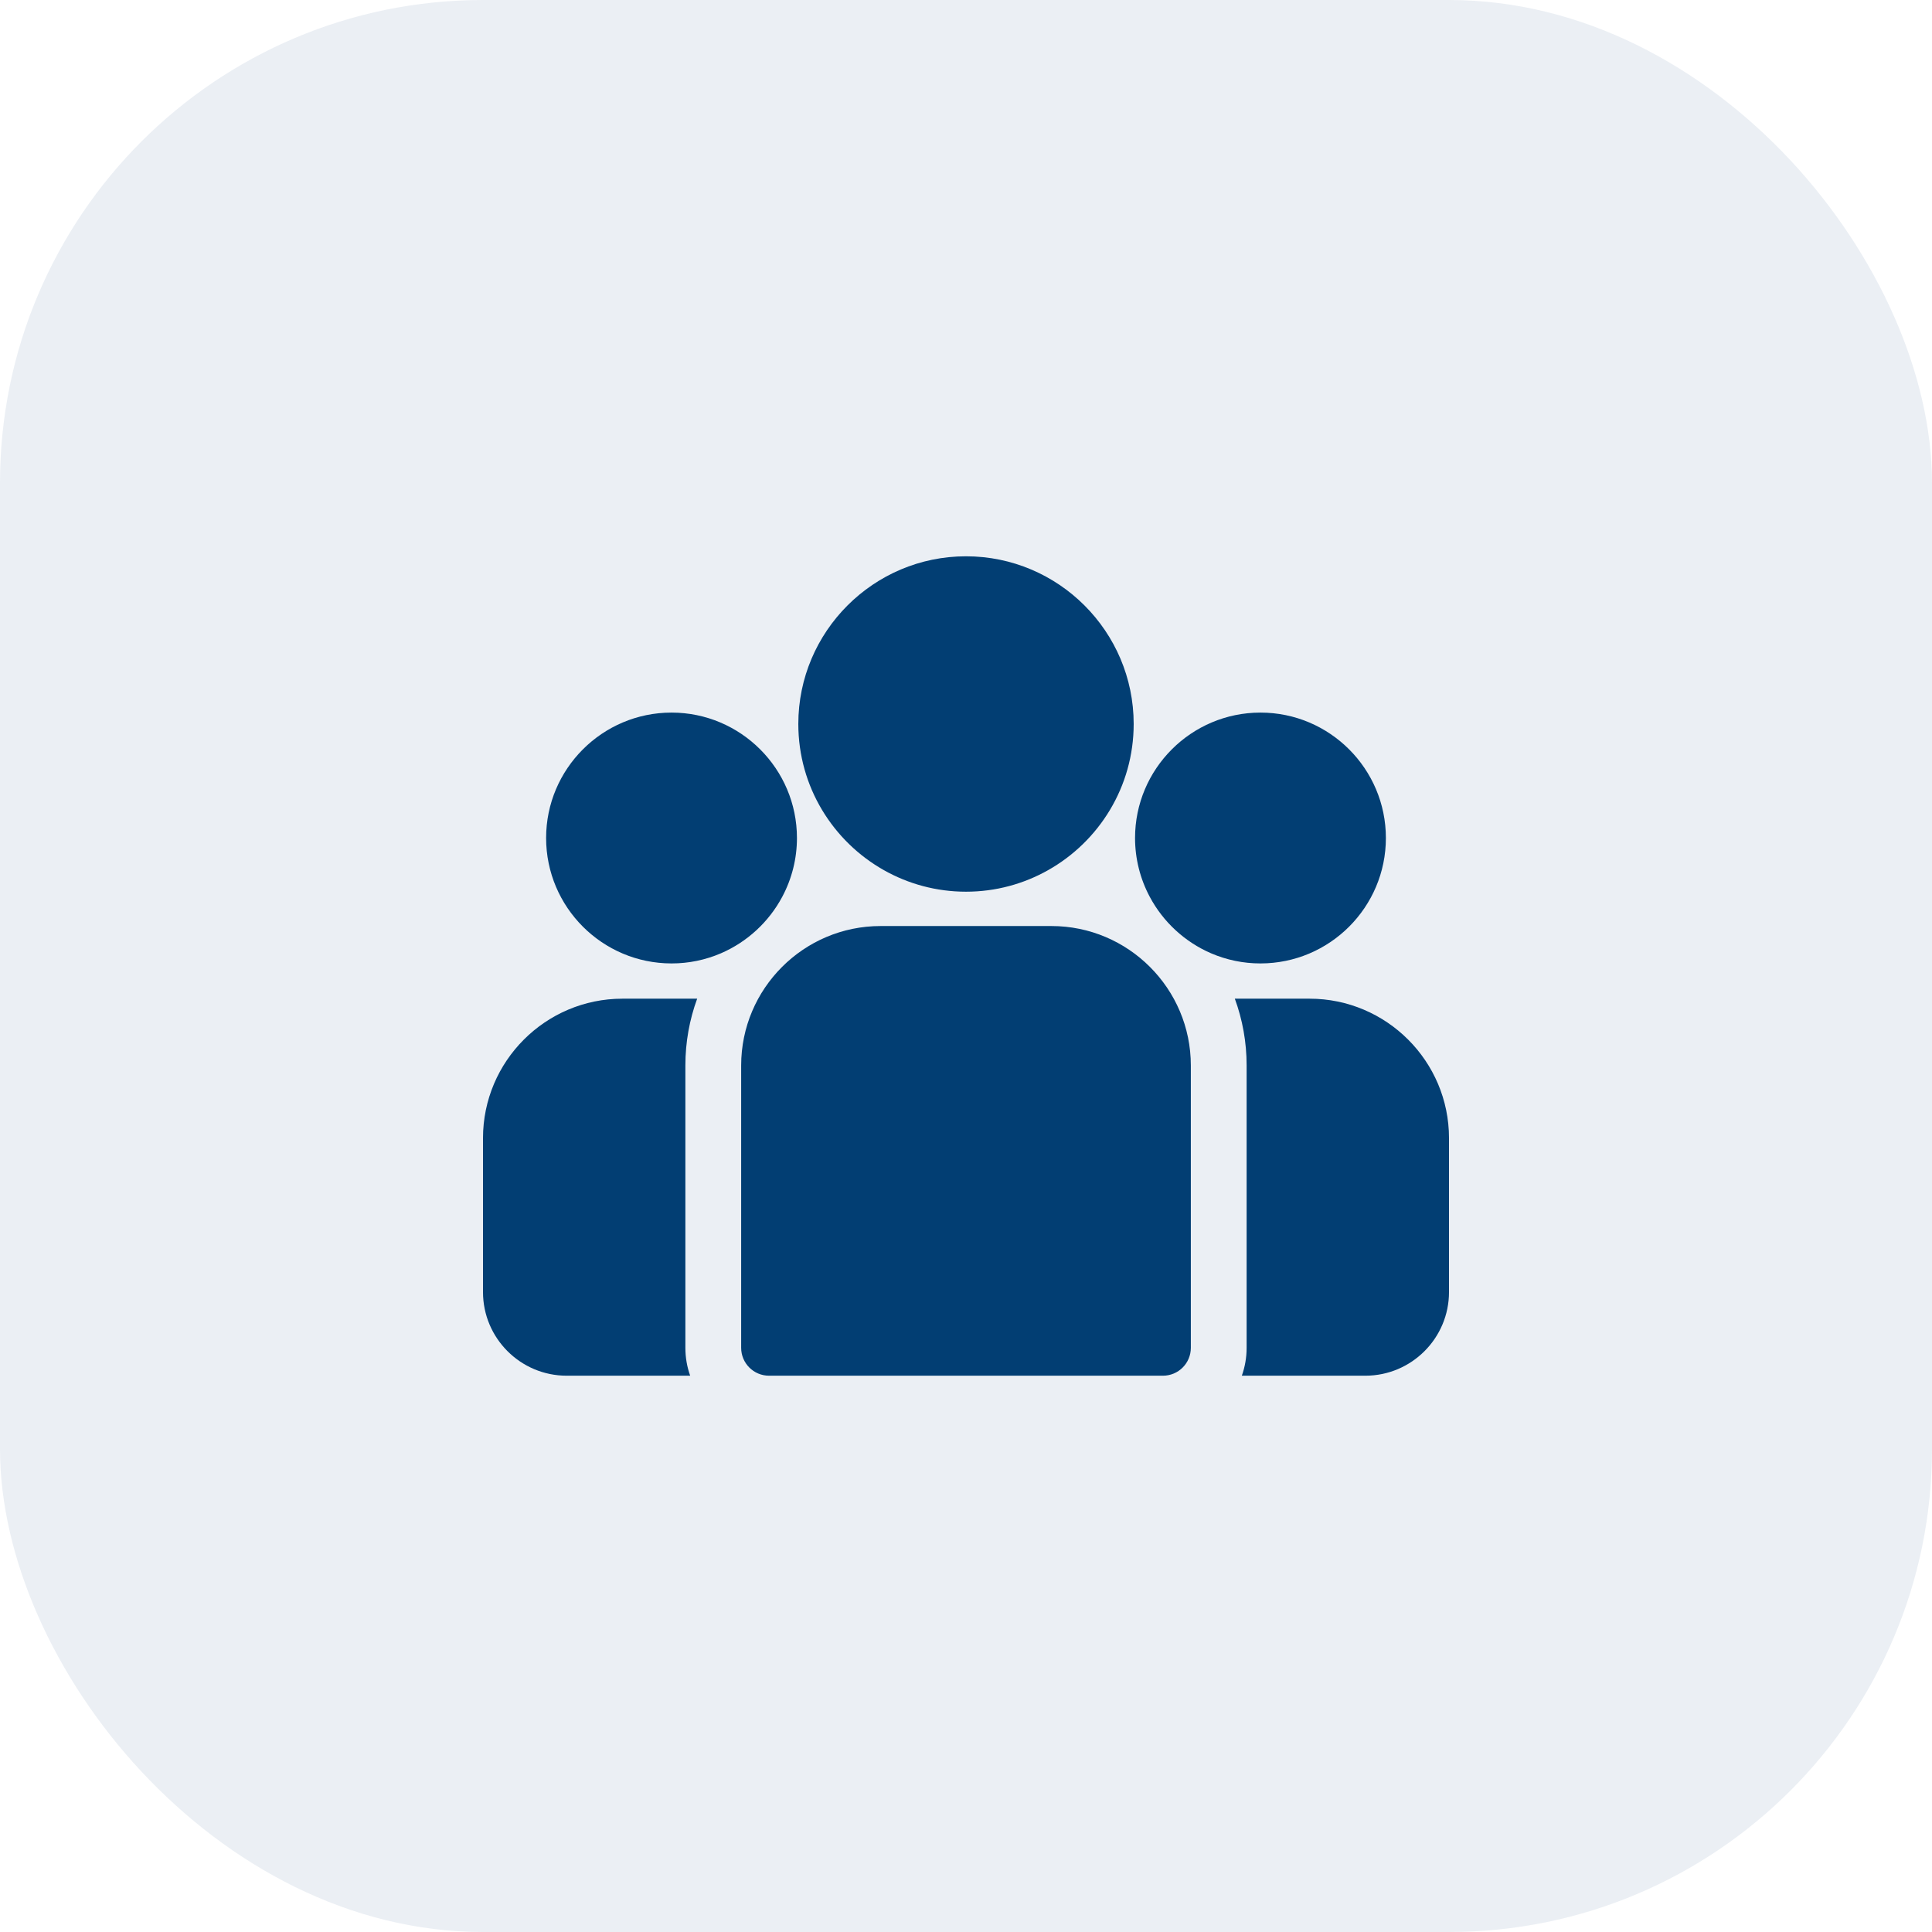
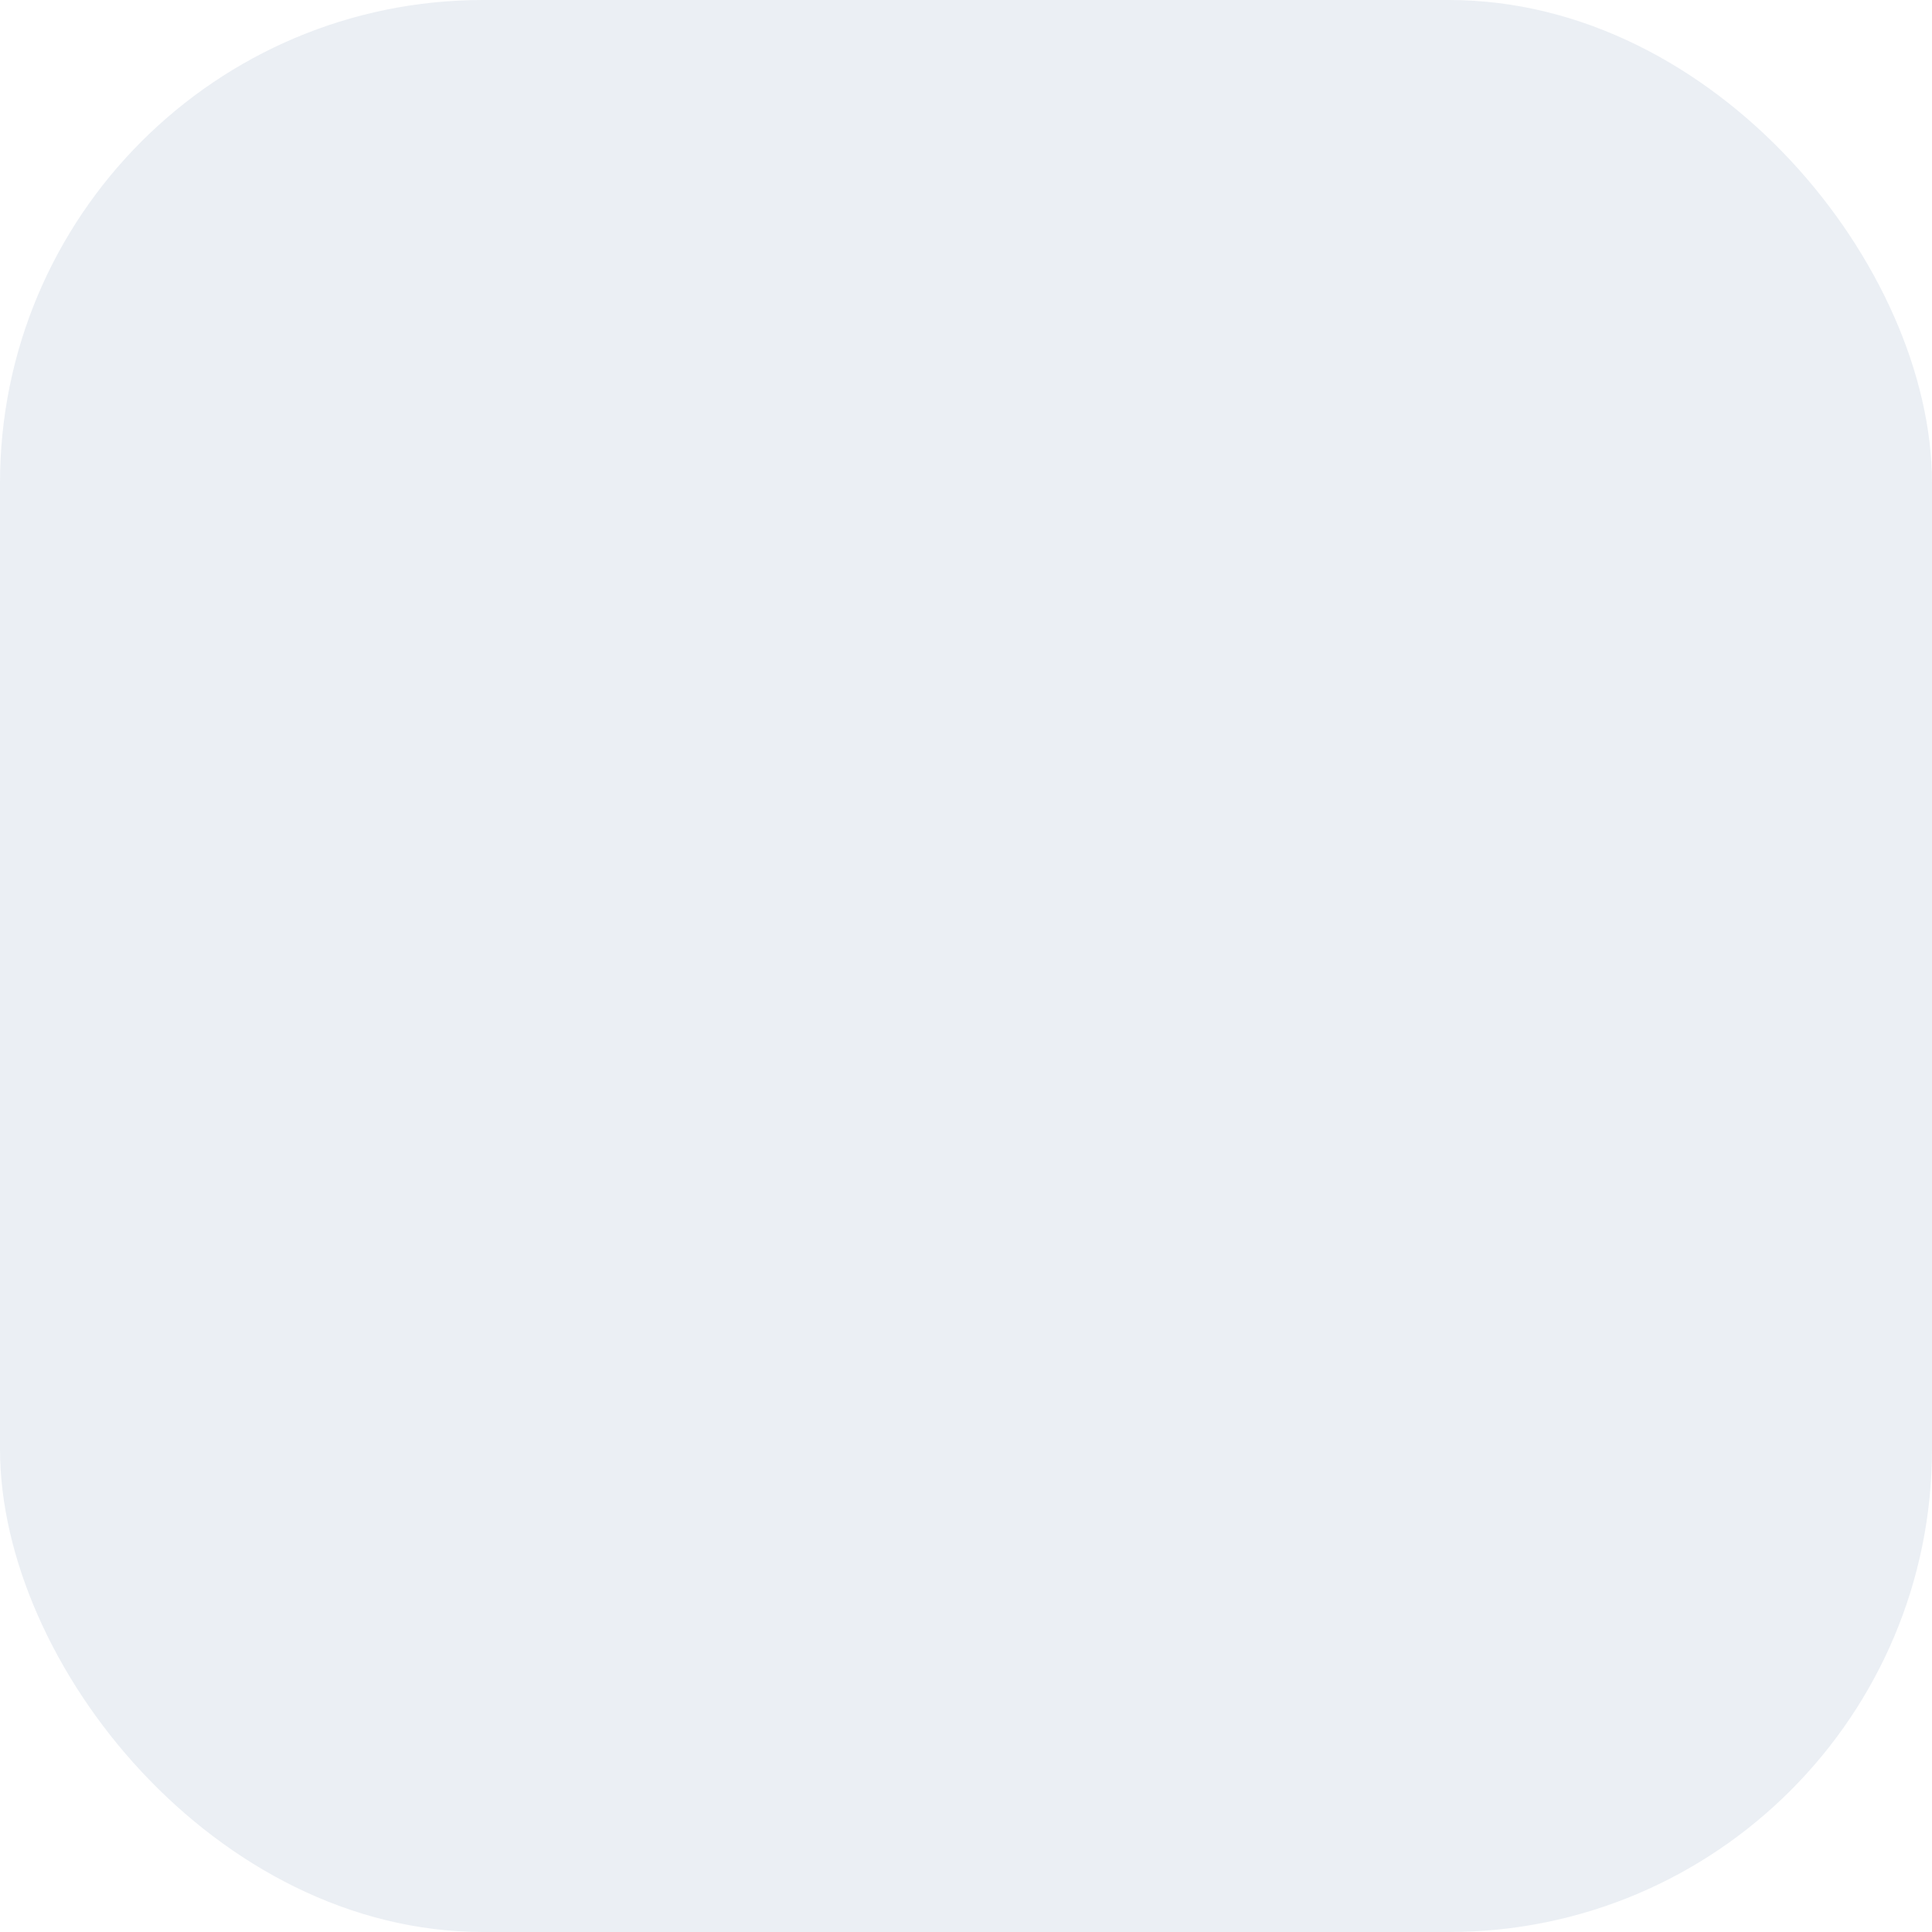
<svg xmlns="http://www.w3.org/2000/svg" width="48" height="48" viewBox="0 0 48 48" fill="none">
  <rect width="48" height="48" rx="12" fill="#023E73" fill-opacity="0.08" />
-   <path d="M32.535 24.812H30.679C30.869 25.33 30.972 25.889 30.972 26.472V33.486C30.972 33.729 30.93 33.962 30.853 34.179H33.921C35.068 34.179 36 33.247 36 32.101V28.276C36 26.366 34.446 24.812 32.535 24.812ZM17.028 26.472C17.028 25.889 17.131 25.33 17.321 24.812H15.464C13.554 24.812 12 26.366 12 28.277V32.101C12 33.247 12.932 34.179 14.079 34.179H17.147C17.068 33.957 17.028 33.723 17.028 33.486V26.472ZM26.122 23.007H21.878C19.968 23.007 18.414 24.561 18.414 26.472V33.486C18.414 33.869 18.724 34.179 19.107 34.179H28.893C29.276 34.179 29.586 33.869 29.586 33.486V26.472C29.586 24.561 28.032 23.007 26.122 23.007ZM24 13.821C21.703 13.821 19.834 15.69 19.834 17.987C19.834 19.546 20.694 20.907 21.964 21.621C22.566 21.96 23.261 22.154 24 22.154C24.739 22.154 25.434 21.96 26.036 21.621C27.306 20.907 28.166 19.546 28.166 17.987C28.166 15.69 26.297 13.821 24 13.821ZM16.684 17.704C14.966 17.704 13.568 19.102 13.568 20.82C13.568 22.539 14.966 23.936 16.684 23.936C17.106 23.937 17.524 23.851 17.912 23.684C18.563 23.403 19.101 22.906 19.433 22.284C19.674 21.834 19.8 21.331 19.8 20.82C19.8 19.102 18.402 17.704 16.684 17.704ZM31.316 17.704C29.598 17.704 28.2 19.102 28.2 20.82C28.2 21.331 28.326 21.834 28.567 22.284C28.899 22.906 29.437 23.403 30.088 23.684C30.476 23.851 30.894 23.937 31.316 23.936C33.035 23.936 34.432 22.539 34.432 20.82C34.432 19.102 33.035 17.704 31.316 17.704Z" fill="#023E73" />
</svg>